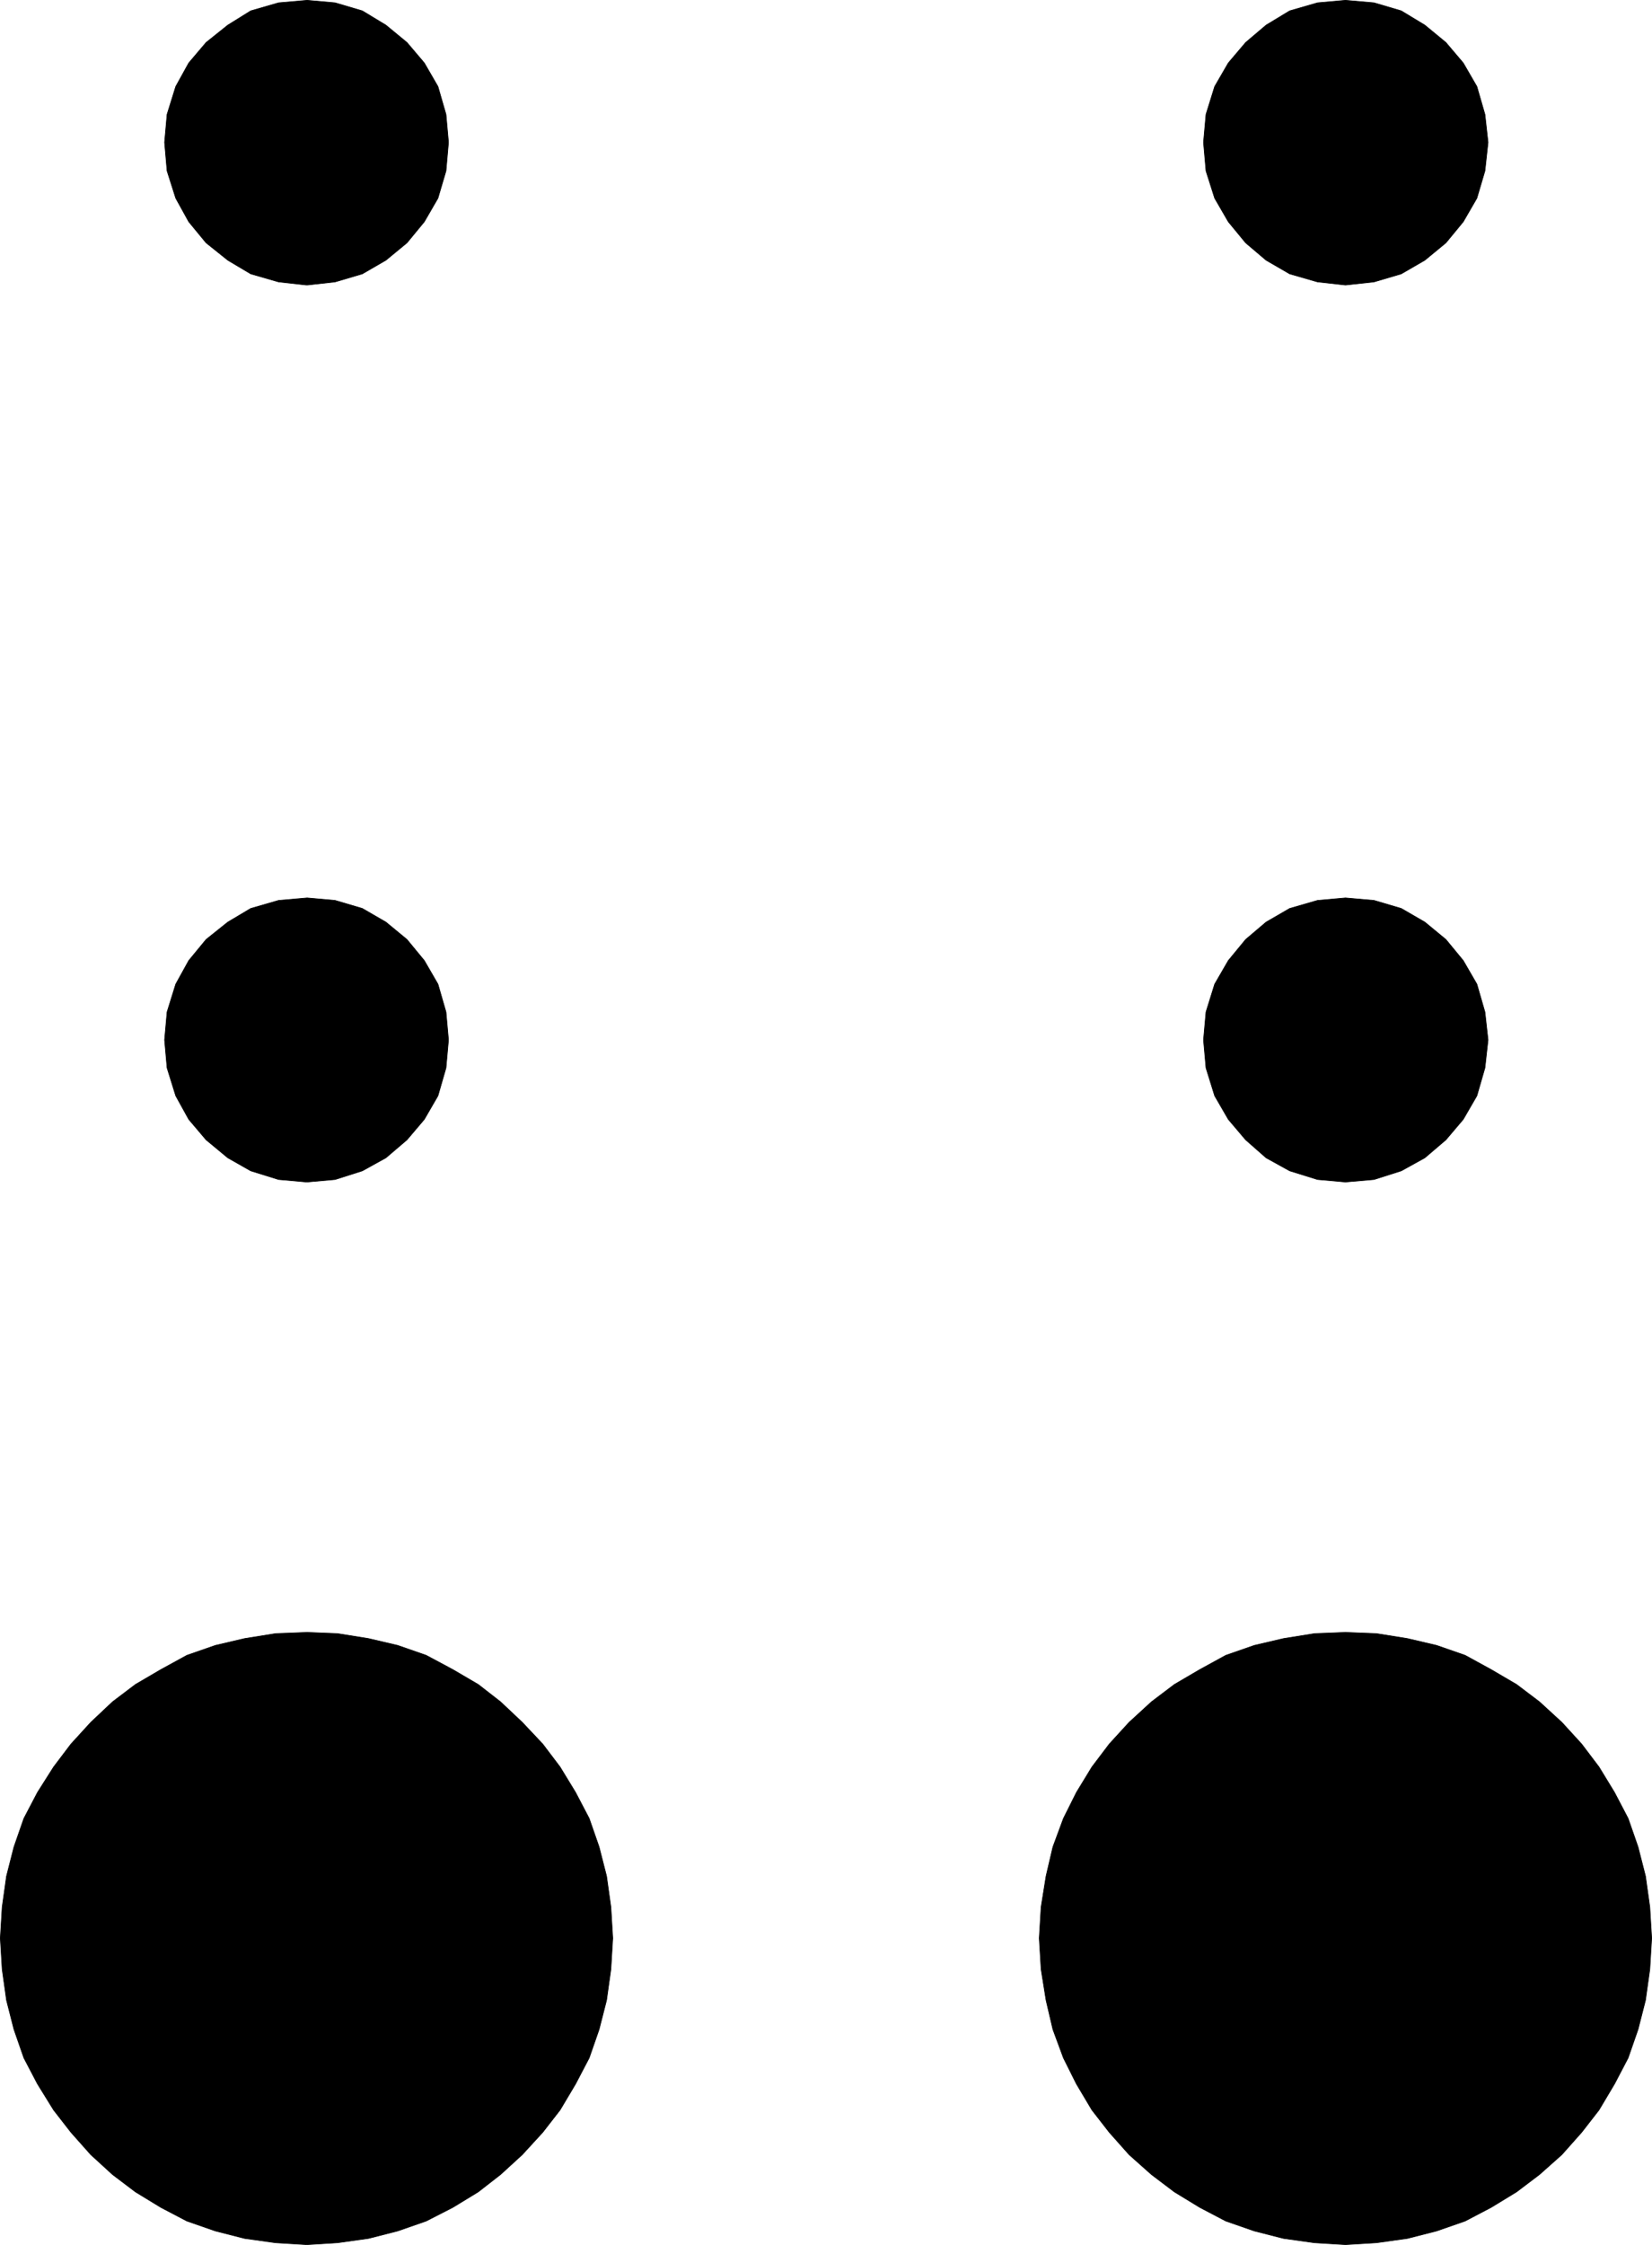
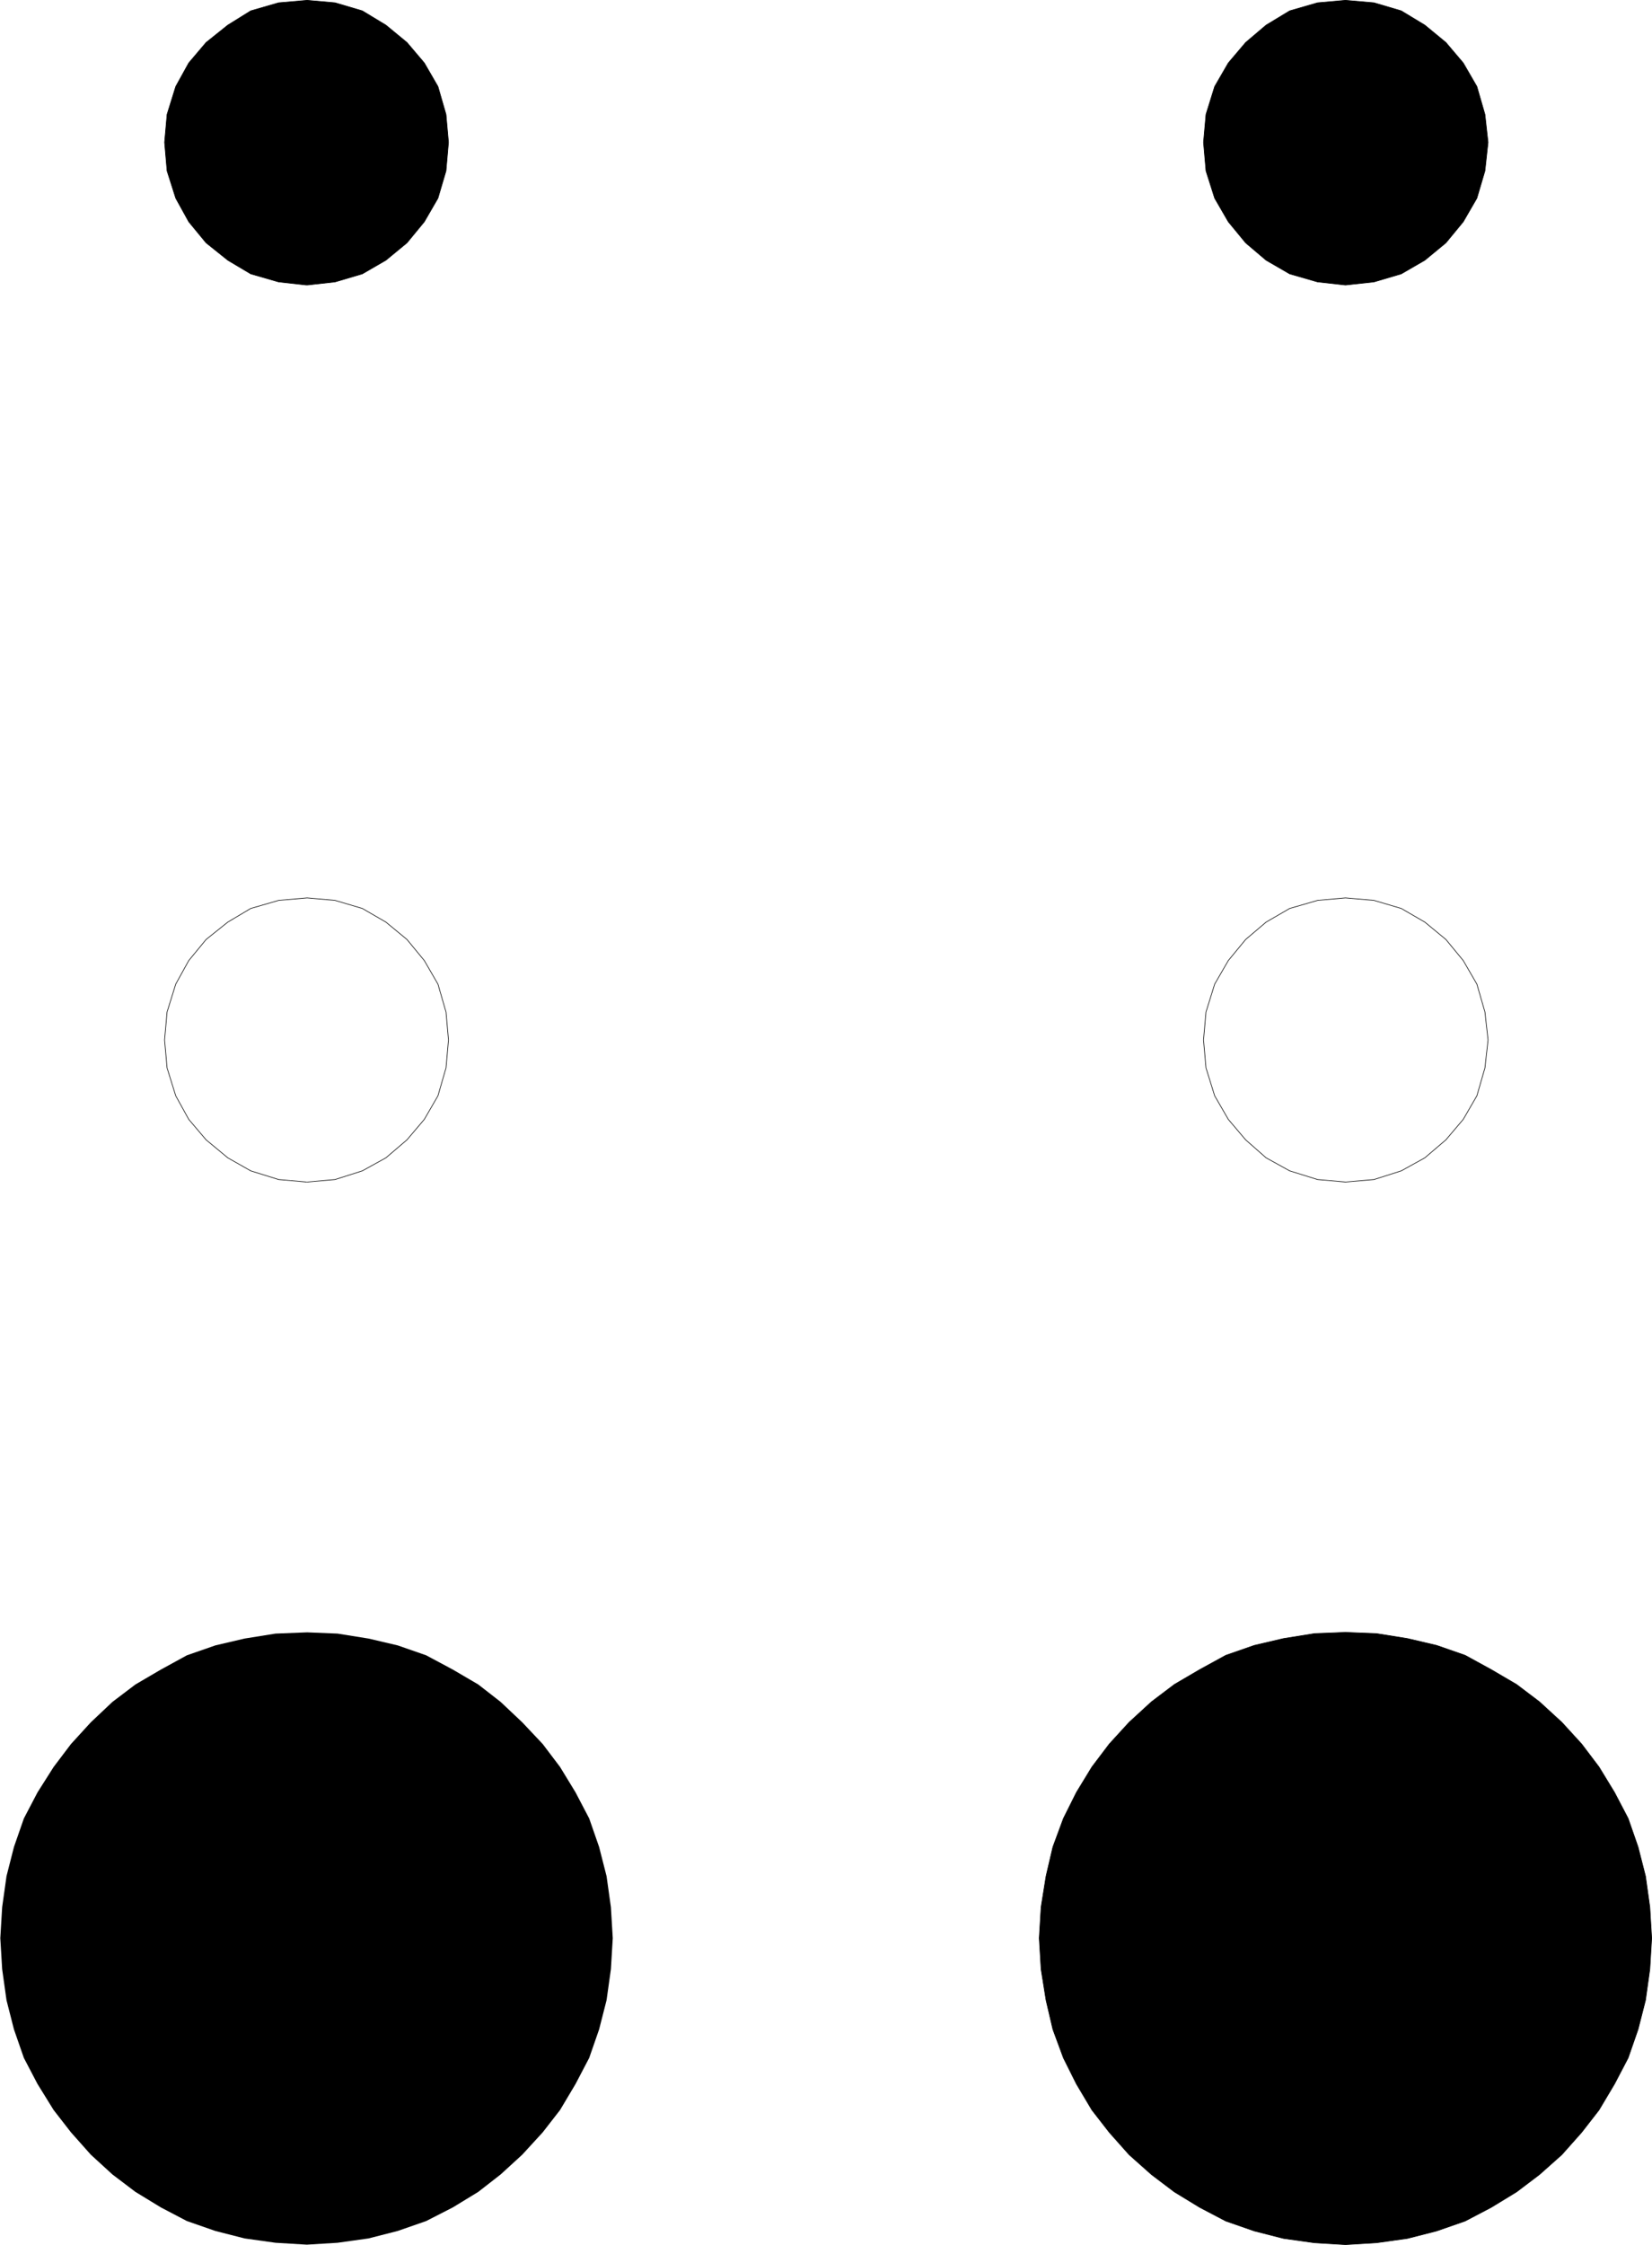
<svg xmlns="http://www.w3.org/2000/svg" xmlns:ns1="http://sodipodi.sourceforge.net/DTD/sodipodi-0.dtd" xmlns:ns2="http://www.inkscape.org/namespaces/inkscape" version="1.0" width="113.941mm" height="154.728mm" id="svg12" ns1:docname="Braille M04.wmf">
  <ns1:namedview id="namedview12" pagecolor="#ffffff" bordercolor="#000000" borderopacity="0.25" ns2:showpageshadow="2" ns2:pageopacity="0.0" ns2:pagecheckerboard="0" ns2:deskcolor="#d1d1d1" ns2:document-units="mm" />
  <defs id="defs1">
    <pattern id="WMFhbasepattern" patternUnits="userSpaceOnUse" width="6" height="6" x="0" y="0" />
  </defs>
  <path style="fill:#000000;fill-opacity:1;fill-rule:evenodd;stroke:none" d="m 79.907,584.717 -8.08,-0.485 -8.08,-1.131 -7.595,-1.939 -7.433,-2.585 -6.787,-3.555 -6.625,-4.04 -5.979,-4.525 -5.656,-5.171 -5.171,-5.817 -4.525,-5.817 -4.201,-6.787 -3.555,-6.787 -2.585,-7.433 -1.939,-7.595 -1.131,-8.08 -0.485,-8.08 0.485,-8.08 1.131,-8.08 1.939,-7.595 2.585,-7.433 3.555,-6.787 4.201,-6.625 4.525,-5.979 5.171,-5.656 5.656,-5.333 5.979,-4.525 6.625,-3.878 6.787,-3.717 7.433,-2.585 7.595,-1.778 8.08,-1.293 8.241,-0.323 7.918,0.323 8.08,1.293 7.595,1.778 7.433,2.585 6.948,3.717 6.625,3.878 5.817,4.525 5.656,5.333 5.333,5.656 4.525,5.979 4.04,6.625 3.555,6.787 2.585,7.433 1.939,7.595 1.131,8.08 0.485,8.08 -0.485,8.08 -1.131,8.08 -1.939,7.595 -2.585,7.433 -3.555,6.787 -4.04,6.787 -4.525,5.817 -5.333,5.817 -5.656,5.171 -5.817,4.525 -6.625,4.04 -6.948,3.555 -7.433,2.585 -7.595,1.939 -8.08,1.131 -7.918,0.485 v 0 z" id="path1" />
-   <path style="fill:none;stroke:#000000;stroke-width:0.162px;stroke-linecap:round;stroke-linejoin:round;stroke-miterlimit:4;stroke-dasharray:none;stroke-opacity:1" d="m 79.907,584.717 -8.08,-0.485 -8.08,-1.131 -7.595,-1.939 -7.433,-2.585 -6.787,-3.555 -6.625,-4.04 -5.979,-4.525 -5.656,-5.171 -5.171,-5.817 -4.525,-5.817 -4.201,-6.787 -3.555,-6.787 -2.585,-7.433 -1.939,-7.595 -1.131,-8.08 -0.485,-8.08 0.485,-8.08 1.131,-8.08 1.939,-7.595 2.585,-7.433 3.555,-6.787 4.201,-6.625 4.525,-5.979 5.171,-5.656 5.656,-5.333 5.979,-4.525 6.625,-3.878 6.787,-3.717 7.433,-2.585 7.595,-1.778 8.08,-1.293 8.241,-0.323 7.918,0.323 8.08,1.293 7.595,1.778 7.433,2.585 6.948,3.717 6.625,3.878 5.817,4.525 5.656,5.333 5.333,5.656 4.525,5.979 4.04,6.625 3.555,6.787 2.585,7.433 1.939,7.595 1.131,8.08 0.485,8.08 -0.485,8.08 -1.131,8.08 -1.939,7.595 -2.585,7.433 -3.555,6.787 -4.04,6.787 -4.525,5.817 -5.333,5.817 -5.656,5.171 -5.817,4.525 -6.625,4.04 -6.948,3.555 -7.433,2.585 -7.595,1.939 -8.08,1.131 -7.918,0.485 v 0" id="path2" />
  <path style="fill:#000000;fill-opacity:1;fill-rule:evenodd;stroke:none" d="m 350.736,584.717 -8.08,-0.485 -8.08,-1.131 -7.595,-1.939 -7.433,-2.585 -6.787,-3.555 -6.625,-4.04 -5.979,-4.525 -5.817,-5.171 -5.171,-5.817 -4.525,-5.817 -4.04,-6.787 -3.393,-6.787 -2.747,-7.433 -1.778,-7.595 -1.293,-8.08 -0.485,-8.08 0.485,-8.08 1.293,-8.08 1.778,-7.595 2.747,-7.433 3.393,-6.787 4.04,-6.625 4.525,-5.979 5.171,-5.656 5.817,-5.333 5.979,-4.525 6.625,-3.878 6.787,-3.717 7.433,-2.585 7.595,-1.778 8.08,-1.293 8.08,-0.323 8.08,0.323 8.08,1.293 7.595,1.778 7.433,2.585 6.787,3.717 6.625,3.878 5.979,4.525 5.817,5.333 5.171,5.656 4.525,5.979 4.04,6.625 3.555,6.787 2.585,7.433 1.939,7.595 1.131,8.08 0.485,8.08 -0.485,8.08 -1.131,8.08 -1.939,7.595 -2.585,7.433 -3.555,6.787 -4.04,6.787 -4.525,5.817 -5.171,5.817 -5.817,5.171 -5.979,4.525 -6.625,4.04 -6.787,3.555 -7.433,2.585 -7.595,1.939 -8.08,1.131 -8.08,0.485 z" id="path3" />
  <path style="fill:none;stroke:#000000;stroke-width:0.162px;stroke-linecap:round;stroke-linejoin:round;stroke-miterlimit:4;stroke-dasharray:none;stroke-opacity:1" d="m 350.736,584.717 -8.08,-0.485 -8.08,-1.131 -7.595,-1.939 -7.433,-2.585 -6.787,-3.555 -6.625,-4.04 -5.979,-4.525 -5.817,-5.171 -5.171,-5.817 -4.525,-5.817 -4.04,-6.787 -3.393,-6.787 -2.747,-7.433 -1.778,-7.595 -1.293,-8.08 -0.485,-8.08 0.485,-8.08 1.293,-8.08 1.778,-7.595 2.747,-7.433 3.393,-6.787 4.04,-6.625 4.525,-5.979 5.171,-5.656 5.817,-5.333 5.979,-4.525 6.625,-3.878 6.787,-3.717 7.433,-2.585 7.595,-1.778 8.08,-1.293 8.08,-0.323 8.08,0.323 8.08,1.293 7.595,1.778 7.433,2.585 6.787,3.717 6.625,3.878 5.979,4.525 5.817,5.333 5.171,5.656 4.525,5.979 4.04,6.625 3.555,6.787 2.585,7.433 1.939,7.595 1.131,8.08 0.485,8.08 -0.485,8.08 -1.131,8.08 -1.939,7.595 -2.585,7.433 -3.555,6.787 -4.04,6.787 -4.525,5.817 -5.171,5.817 -5.817,5.171 -5.979,4.525 -6.625,4.04 -6.787,3.555 -7.433,2.585 -7.595,1.939 -8.08,1.131 -8.08,0.485 v 0" id="path4" />
  <path style="fill:#000000;fill-opacity:1;fill-rule:evenodd;stroke:none" d="m 79.907,74.251 -7.272,-0.808 -7.272,-2.101 -5.979,-3.555 -5.656,-4.525 -4.525,-5.494 -3.393,-6.14 -2.262,-7.11 -0.646,-7.433 0.646,-7.272 2.262,-7.272 3.393,-6.14 4.525,-5.333 5.656,-4.525 5.979,-3.717 7.272,-2.101 7.433,-0.646 7.272,0.646 7.11,2.101 6.141,3.717 5.494,4.525 4.525,5.333 3.555,6.14 2.101,7.272 0.646,7.272 -0.646,7.433 -2.101,7.11 -3.555,6.14 -4.525,5.494 -5.494,4.525 -6.141,3.555 -7.11,2.101 -7.272,0.808 v 0 z" id="path5" />
  <path style="fill:none;stroke:#000000;stroke-width:0.162px;stroke-linecap:round;stroke-linejoin:round;stroke-miterlimit:4;stroke-dasharray:none;stroke-opacity:1" d="m 79.907,74.251 -7.272,-0.808 -7.272,-2.101 -5.979,-3.555 -5.656,-4.525 -4.525,-5.494 -3.393,-6.14 -2.262,-7.11 -0.646,-7.433 0.646,-7.272 2.262,-7.272 3.393,-6.14 4.525,-5.333 5.656,-4.525 5.979,-3.717 7.272,-2.101 7.433,-0.646 7.272,0.646 7.11,2.101 6.141,3.717 5.494,4.525 4.525,5.333 3.555,6.14 2.101,7.272 0.646,7.272 -0.646,7.433 -2.101,7.11 -3.555,6.14 -4.525,5.494 -5.494,4.525 -6.141,3.555 -7.11,2.101 -7.272,0.808 v 0" id="path6" />
  <path style="fill:#000000;fill-opacity:1;fill-rule:evenodd;stroke:none" d="m 350.736,74.251 -7.272,-0.808 -7.272,-2.101 -6.141,-3.555 -5.333,-4.525 -4.525,-5.494 -3.555,-6.14 -2.262,-7.11 -0.646,-7.433 0.646,-7.272 2.262,-7.272 3.555,-6.14 4.525,-5.333 5.333,-4.525 6.141,-3.717 7.272,-2.101 7.272,-0.646 7.433,0.646 7.11,2.101 6.141,3.717 5.494,4.525 4.525,5.333 3.555,6.14 2.101,7.272 0.808,7.272 -0.808,7.433 -2.101,7.11 -3.555,6.14 -4.525,5.494 -5.494,4.525 -6.141,3.555 -7.11,2.101 -7.433,0.808 z" id="path7" />
  <path style="fill:none;stroke:#000000;stroke-width:0.162px;stroke-linecap:round;stroke-linejoin:round;stroke-miterlimit:4;stroke-dasharray:none;stroke-opacity:1" d="m 350.736,74.251 -7.272,-0.808 -7.272,-2.101 -6.141,-3.555 -5.333,-4.525 -4.525,-5.494 -3.555,-6.14 -2.262,-7.11 -0.646,-7.433 0.646,-7.272 2.262,-7.272 3.555,-6.14 4.525,-5.333 5.333,-4.525 6.141,-3.717 7.272,-2.101 7.272,-0.646 7.433,0.646 7.11,2.101 6.141,3.717 5.494,4.525 4.525,5.333 3.555,6.14 2.101,7.272 0.808,7.272 -0.808,7.433 -2.101,7.11 -3.555,6.14 -4.525,5.494 -5.494,4.525 -6.141,3.555 -7.11,2.101 -7.433,0.808 v 0" id="path8" />
-   <path style="fill:#000000;fill-opacity:1;fill-rule:evenodd;stroke:none" d="m 79.907,307.912 -7.272,-0.646 -7.272,-2.262 -5.979,-3.393 -5.656,-4.686 -4.525,-5.333 -3.393,-6.14 -2.262,-7.272 -0.646,-7.272 0.646,-7.272 2.262,-7.272 3.393,-6.14 4.525,-5.494 5.656,-4.525 5.979,-3.555 7.272,-2.101 7.433,-0.646 7.272,0.646 7.11,2.101 6.141,3.555 5.494,4.525 4.525,5.494 3.555,6.14 2.101,7.272 0.646,7.272 -0.646,7.272 -2.101,7.272 -3.555,6.14 -4.525,5.333 -5.494,4.686 -6.141,3.393 -7.11,2.262 -7.272,0.646 v 0 z" id="path9" />
  <path style="fill:none;stroke:#000000;stroke-width:0.162px;stroke-linecap:round;stroke-linejoin:round;stroke-miterlimit:4;stroke-dasharray:none;stroke-opacity:1" d="m 79.907,307.912 -7.272,-0.646 -7.272,-2.262 -5.979,-3.393 -5.656,-4.686 -4.525,-5.333 -3.393,-6.14 -2.262,-7.272 -0.646,-7.272 0.646,-7.272 2.262,-7.272 3.393,-6.14 4.525,-5.494 5.656,-4.525 5.979,-3.555 7.272,-2.101 7.433,-0.646 7.272,0.646 7.11,2.101 6.141,3.555 5.494,4.525 4.525,5.494 3.555,6.14 2.101,7.272 0.646,7.272 -0.646,7.272 -2.101,7.272 -3.555,6.14 -4.525,5.333 -5.494,4.686 -6.141,3.393 -7.11,2.262 -7.272,0.646 v 0" id="path10" />
-   <path style="fill:#000000;fill-opacity:1;fill-rule:evenodd;stroke:none" d="m 350.736,307.912 -7.272,-0.646 -7.272,-2.262 -6.141,-3.393 -5.333,-4.686 -4.525,-5.333 -3.555,-6.14 -2.262,-7.272 -0.646,-7.272 0.646,-7.272 2.262,-7.272 3.555,-6.14 4.525,-5.494 5.333,-4.525 6.141,-3.555 7.272,-2.101 7.272,-0.646 7.433,0.646 7.11,2.101 6.141,3.555 5.494,4.525 4.525,5.494 3.555,6.14 2.101,7.272 0.808,7.272 -0.808,7.272 -2.101,7.272 -3.555,6.14 -4.525,5.333 -5.494,4.686 -6.141,3.393 -7.11,2.262 -7.433,0.646 z" id="path11" />
  <path style="fill:none;stroke:#000000;stroke-width:0.162px;stroke-linecap:round;stroke-linejoin:round;stroke-miterlimit:4;stroke-dasharray:none;stroke-opacity:1" d="m 350.736,307.912 -7.272,-0.646 -7.272,-2.262 -6.141,-3.393 -5.333,-4.686 -4.525,-5.333 -3.555,-6.14 -2.262,-7.272 -0.646,-7.272 0.646,-7.272 2.262,-7.272 3.555,-6.14 4.525,-5.494 5.333,-4.525 6.141,-3.555 7.272,-2.101 7.272,-0.646 7.433,0.646 7.11,2.101 6.141,3.555 5.494,4.525 4.525,5.494 3.555,6.14 2.101,7.272 0.808,7.272 -0.808,7.272 -2.101,7.272 -3.555,6.14 -4.525,5.333 -5.494,4.686 -6.141,3.393 -7.11,2.262 -7.433,0.646 v 0" id="path12" />
</svg>